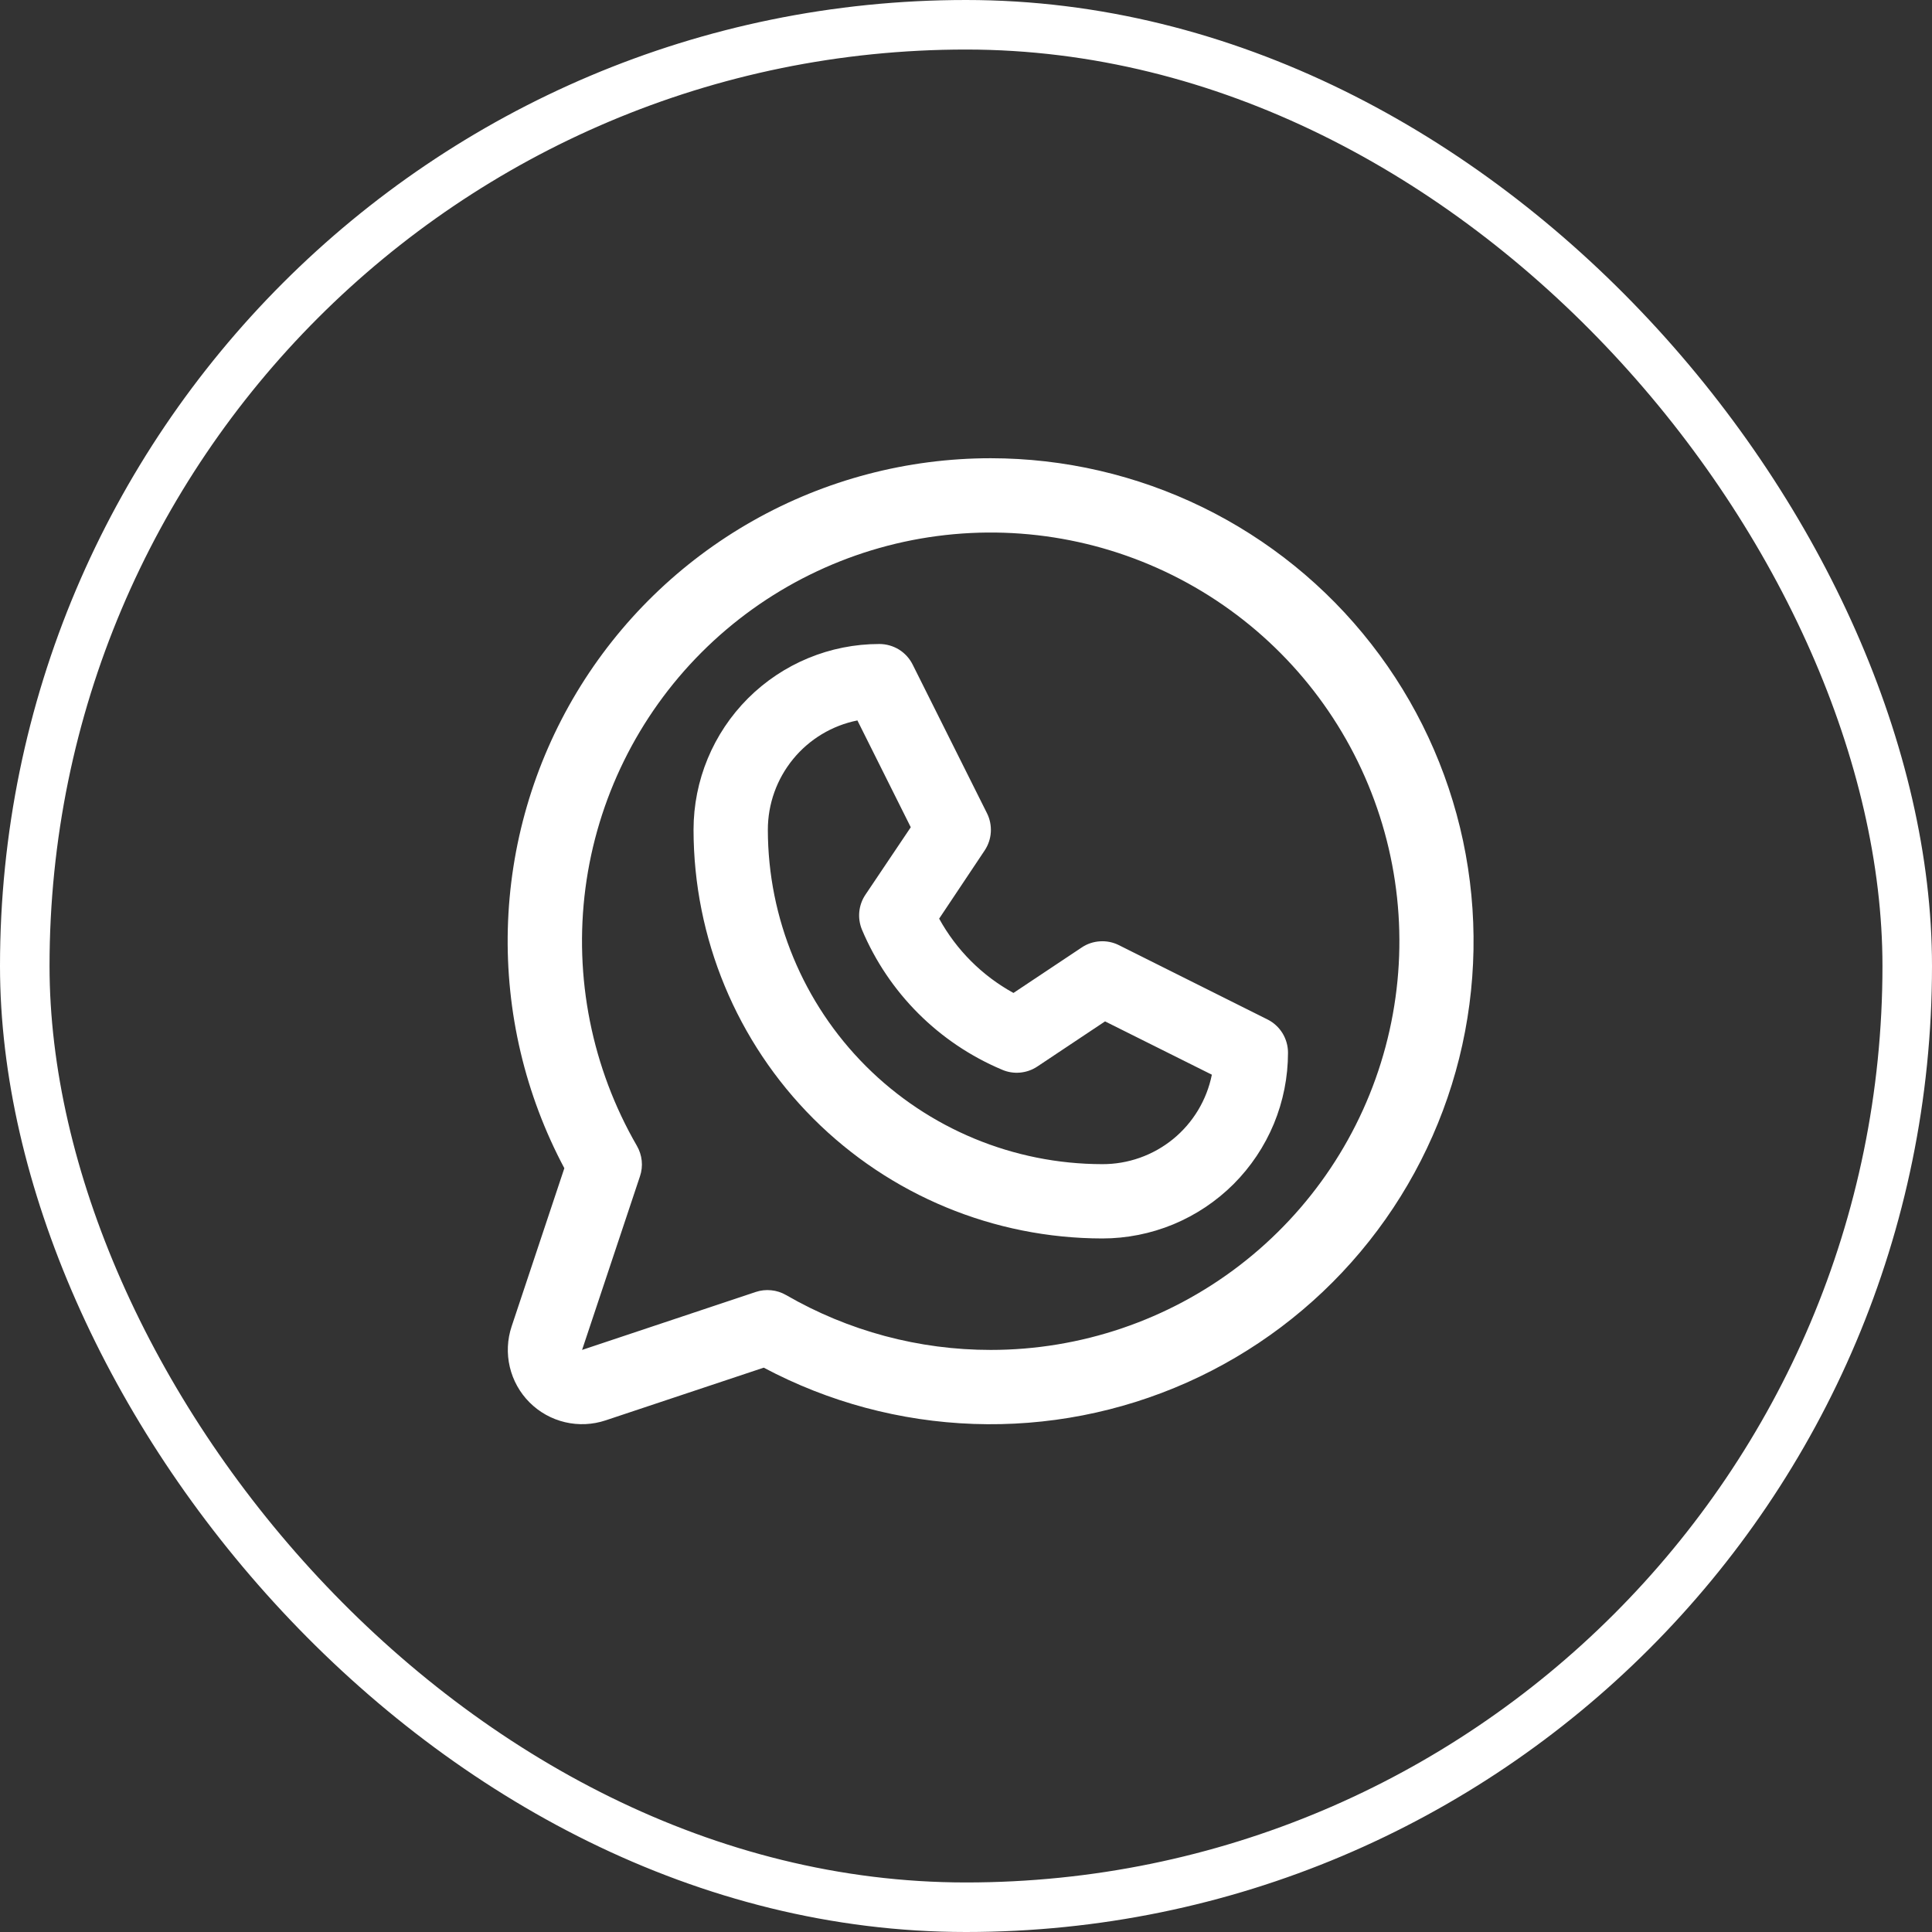
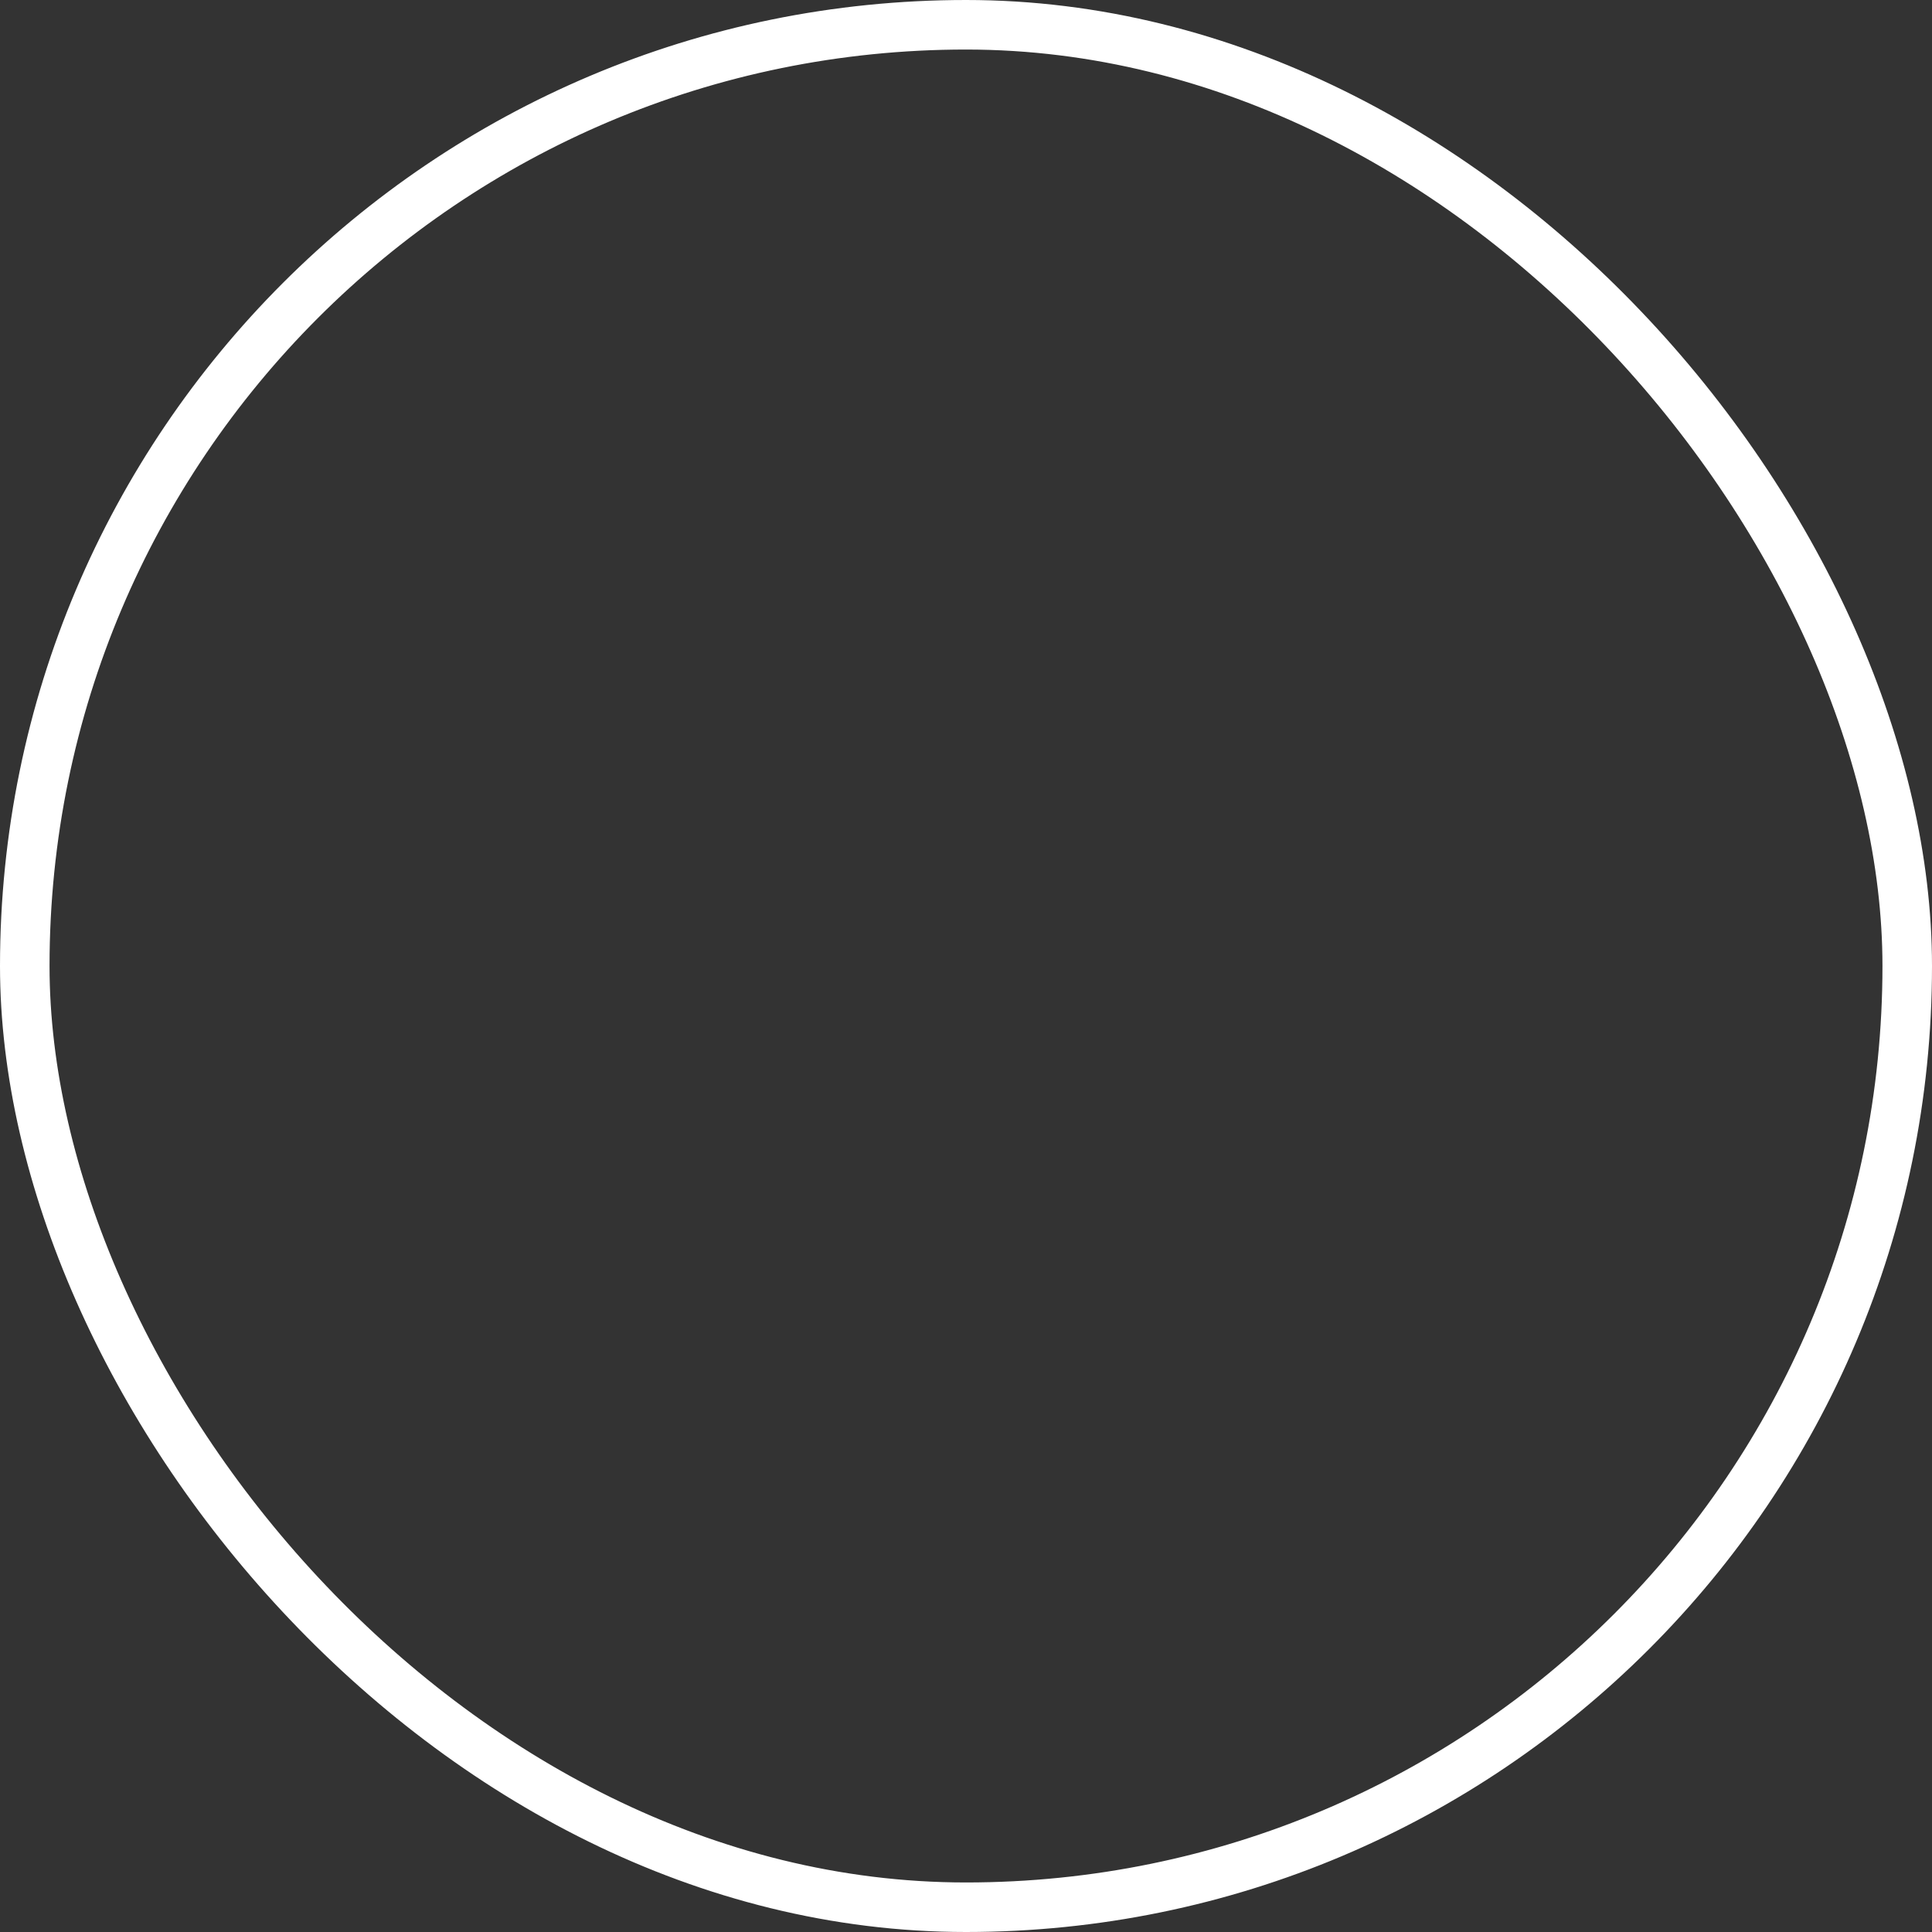
<svg xmlns="http://www.w3.org/2000/svg" width="39" height="39" viewBox="0 0 39 39" fill="none">
  <rect x="0" y="0" width="39" height="39" fill="#333333" stroke="none" />
  <rect x="0.5" y="0.5" width="38" height="38" rx="19" stroke="white" />
-   <path d="M25.586 20.579L22.586 19.079C22.468 19.02 22.336 18.993 22.204 19.002C22.073 19.01 21.945 19.052 21.836 19.126L20.458 20.044C19.826 19.697 19.306 19.177 18.958 18.544L19.877 17.167C19.95 17.057 19.993 16.93 20.001 16.799C20.009 16.667 19.983 16.535 19.924 16.417L18.424 13.417C18.362 13.292 18.266 13.186 18.147 13.112C18.027 13.039 17.89 13 17.75 13C16.755 13 15.802 13.395 15.098 14.098C14.395 14.802 14 15.755 14 16.75C14.002 18.937 14.872 21.034 16.419 22.581C17.966 24.128 20.063 24.997 22.25 25C22.742 25 23.23 24.903 23.685 24.715C24.14 24.526 24.553 24.25 24.902 23.902C25.25 23.553 25.526 23.14 25.715 22.685C25.903 22.23 26 21.742 26 21.25C26 21.111 25.961 20.974 25.888 20.855C25.815 20.737 25.71 20.641 25.586 20.579ZM22.25 23.5C20.46 23.498 18.745 22.786 17.479 21.521C16.214 20.255 15.502 18.54 15.5 16.75C15.5 16.23 15.68 15.726 16.01 15.323C16.339 14.921 16.798 14.645 17.308 14.543L18.385 16.699L17.469 18.062C17.4 18.165 17.358 18.283 17.346 18.406C17.334 18.529 17.353 18.653 17.4 18.767C17.937 20.042 18.951 21.056 20.227 21.593C20.341 21.643 20.466 21.663 20.59 21.652C20.714 21.641 20.833 21.6 20.937 21.531L22.307 20.618L24.463 21.694C24.36 22.205 24.084 22.664 23.68 22.994C23.276 23.323 22.771 23.502 22.25 23.5ZM20 9.25C18.317 9.25 16.662 9.685 15.197 10.514C13.732 11.343 12.506 12.537 11.639 13.98C10.773 15.423 10.294 17.066 10.251 18.749C10.208 20.431 10.601 22.097 11.392 23.582L10.328 26.775C10.24 27.039 10.227 27.323 10.291 27.594C10.355 27.865 10.493 28.113 10.69 28.31C10.887 28.507 11.135 28.645 11.406 28.709C11.677 28.773 11.961 28.76 12.225 28.672L15.417 27.608C16.725 28.304 18.174 28.692 19.654 28.744C21.134 28.796 22.607 28.51 23.96 27.908C25.313 27.306 26.511 26.403 27.463 25.269C28.416 24.135 29.097 22.798 29.456 21.361C29.814 19.924 29.841 18.425 29.534 16.976C29.226 15.527 28.593 14.167 27.681 13C26.77 11.832 25.604 10.888 24.273 10.238C22.942 9.589 21.481 9.251 20 9.25ZM20 27.25C18.55 27.251 17.125 26.869 15.869 26.143C15.777 26.09 15.675 26.056 15.569 26.046C15.464 26.035 15.357 26.046 15.256 26.08L11.75 27.25L12.919 23.744C12.953 23.643 12.965 23.536 12.954 23.43C12.943 23.325 12.91 23.223 12.857 23.131C11.948 21.558 11.583 19.73 11.818 17.929C12.054 16.128 12.878 14.455 14.161 13.17C15.445 11.885 17.117 11.059 18.917 10.821C20.718 10.583 22.547 10.946 24.12 11.853C25.694 12.761 26.924 14.162 27.619 15.84C28.315 17.518 28.438 19.378 27.968 21.133C27.499 22.887 26.463 24.438 25.022 25.544C23.582 26.65 21.816 27.25 20 27.25Z" fill="white" />
</svg>